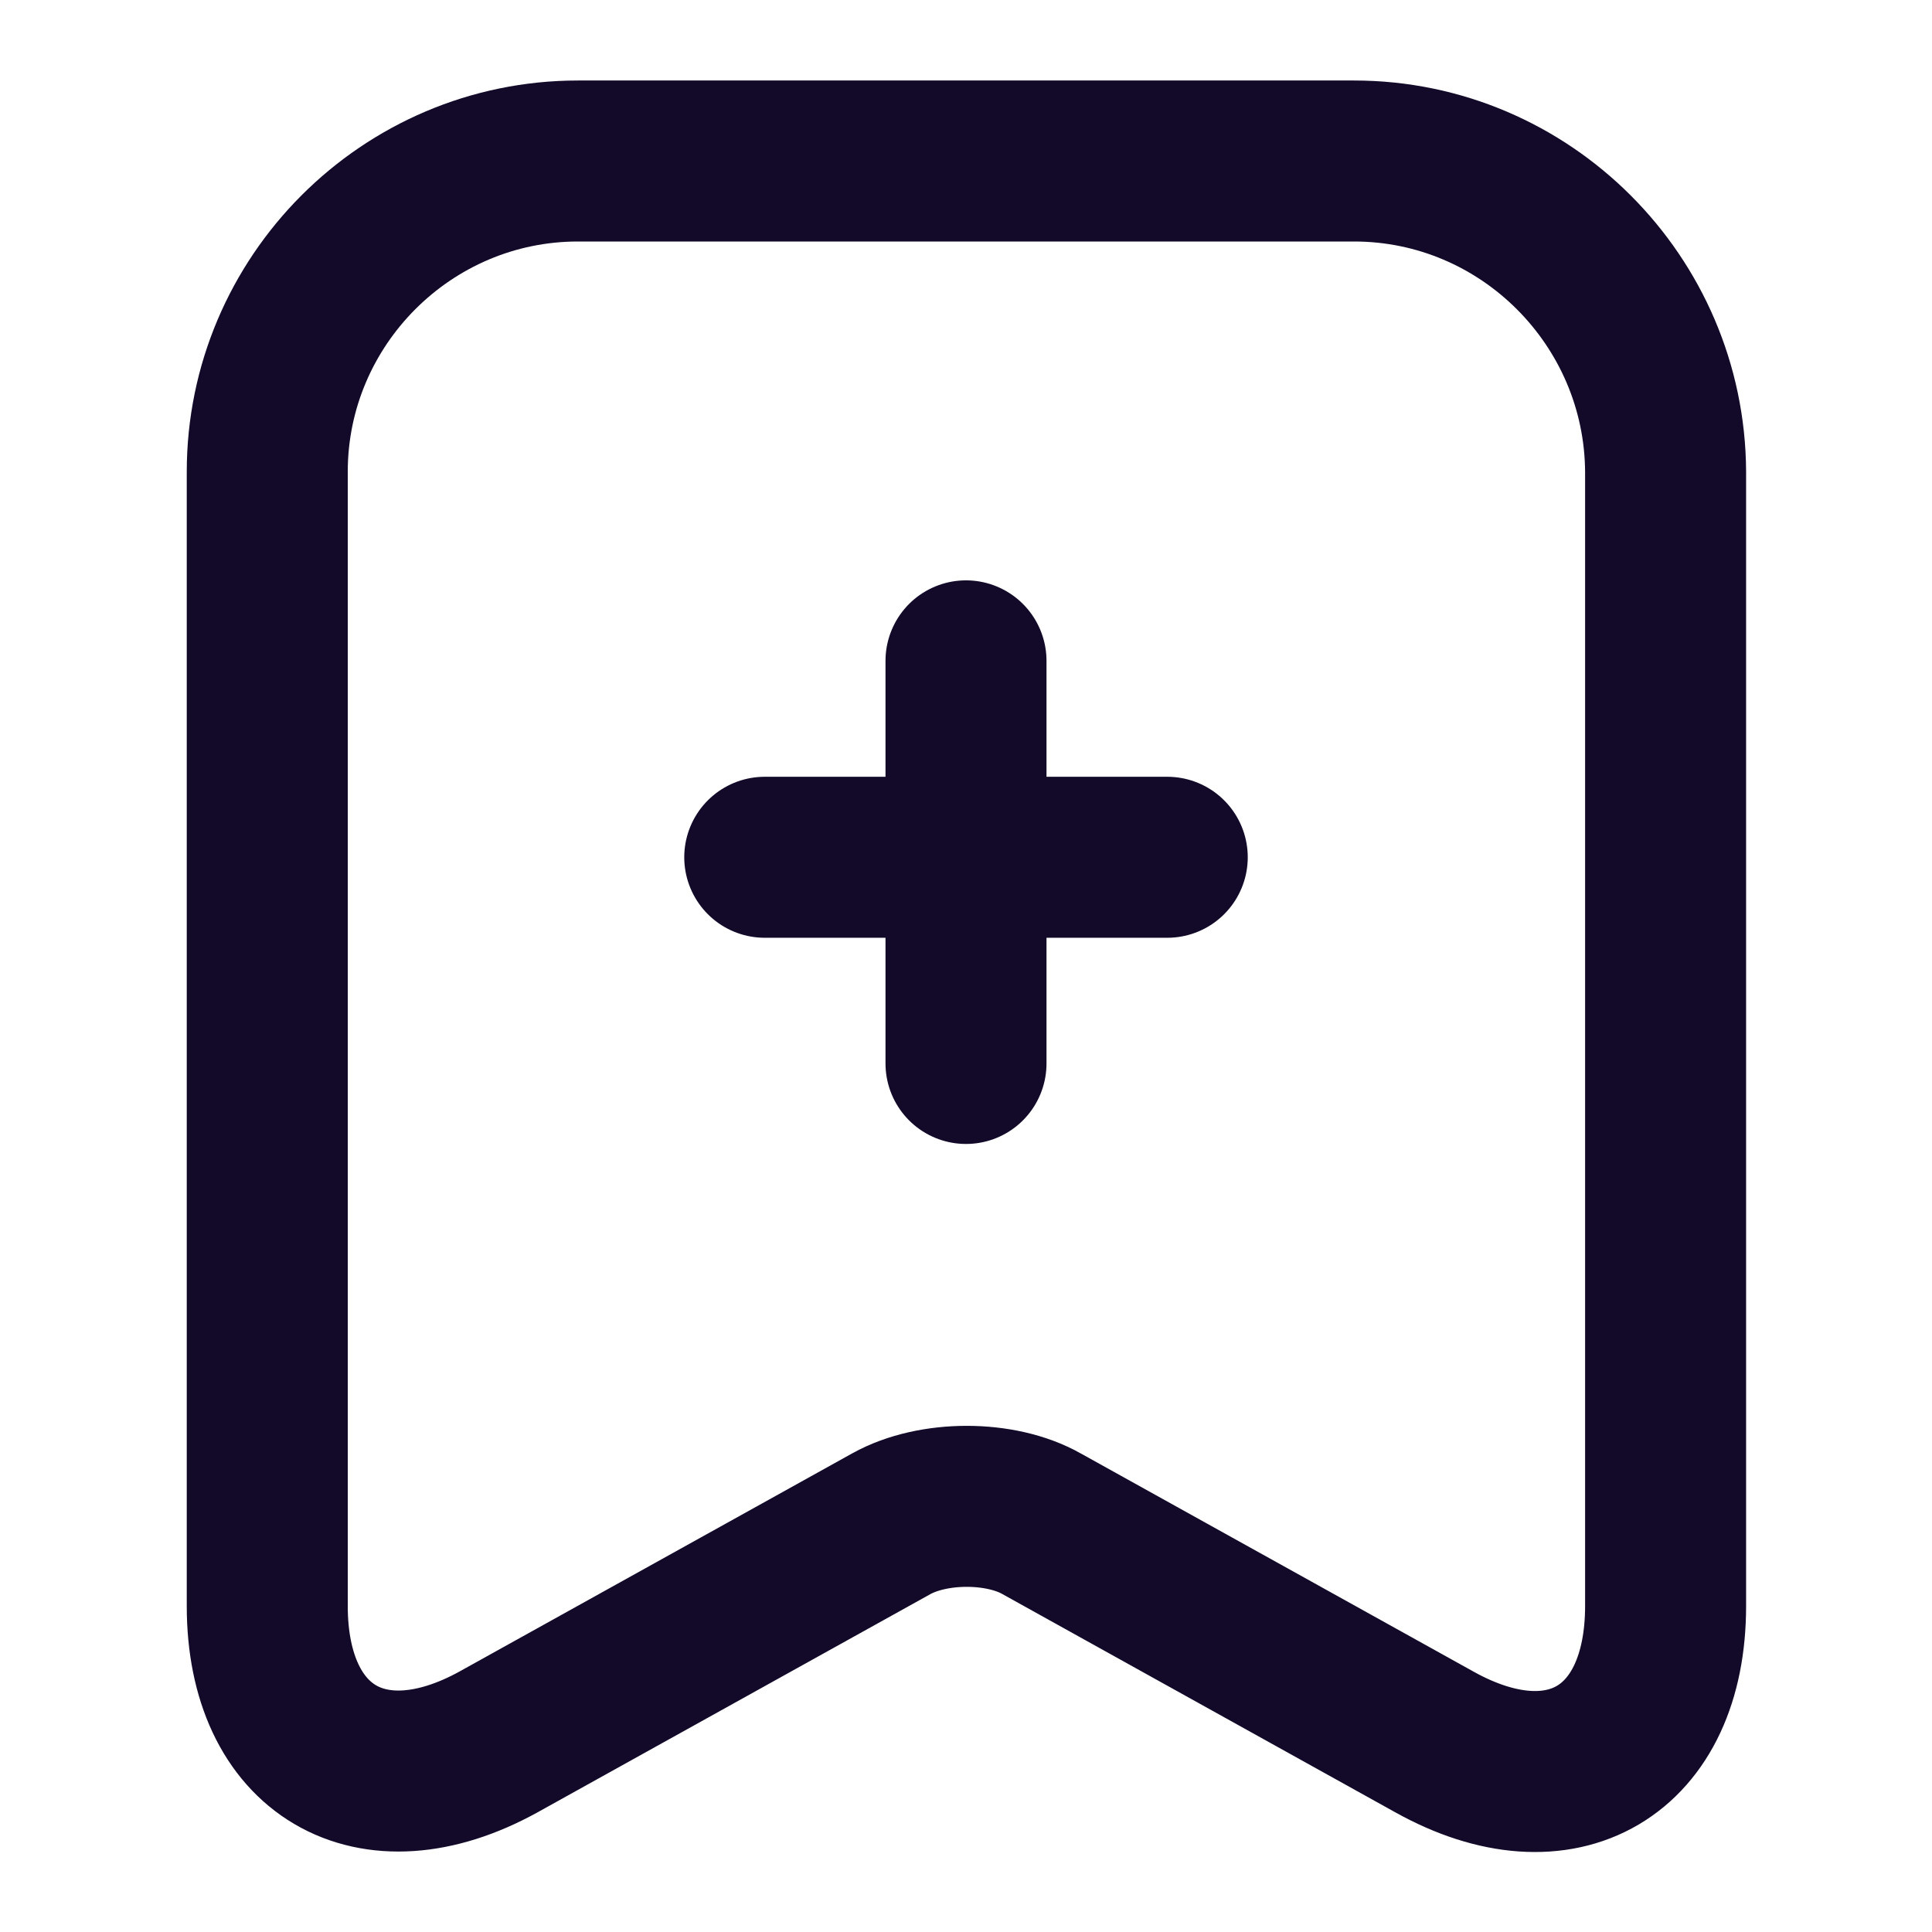
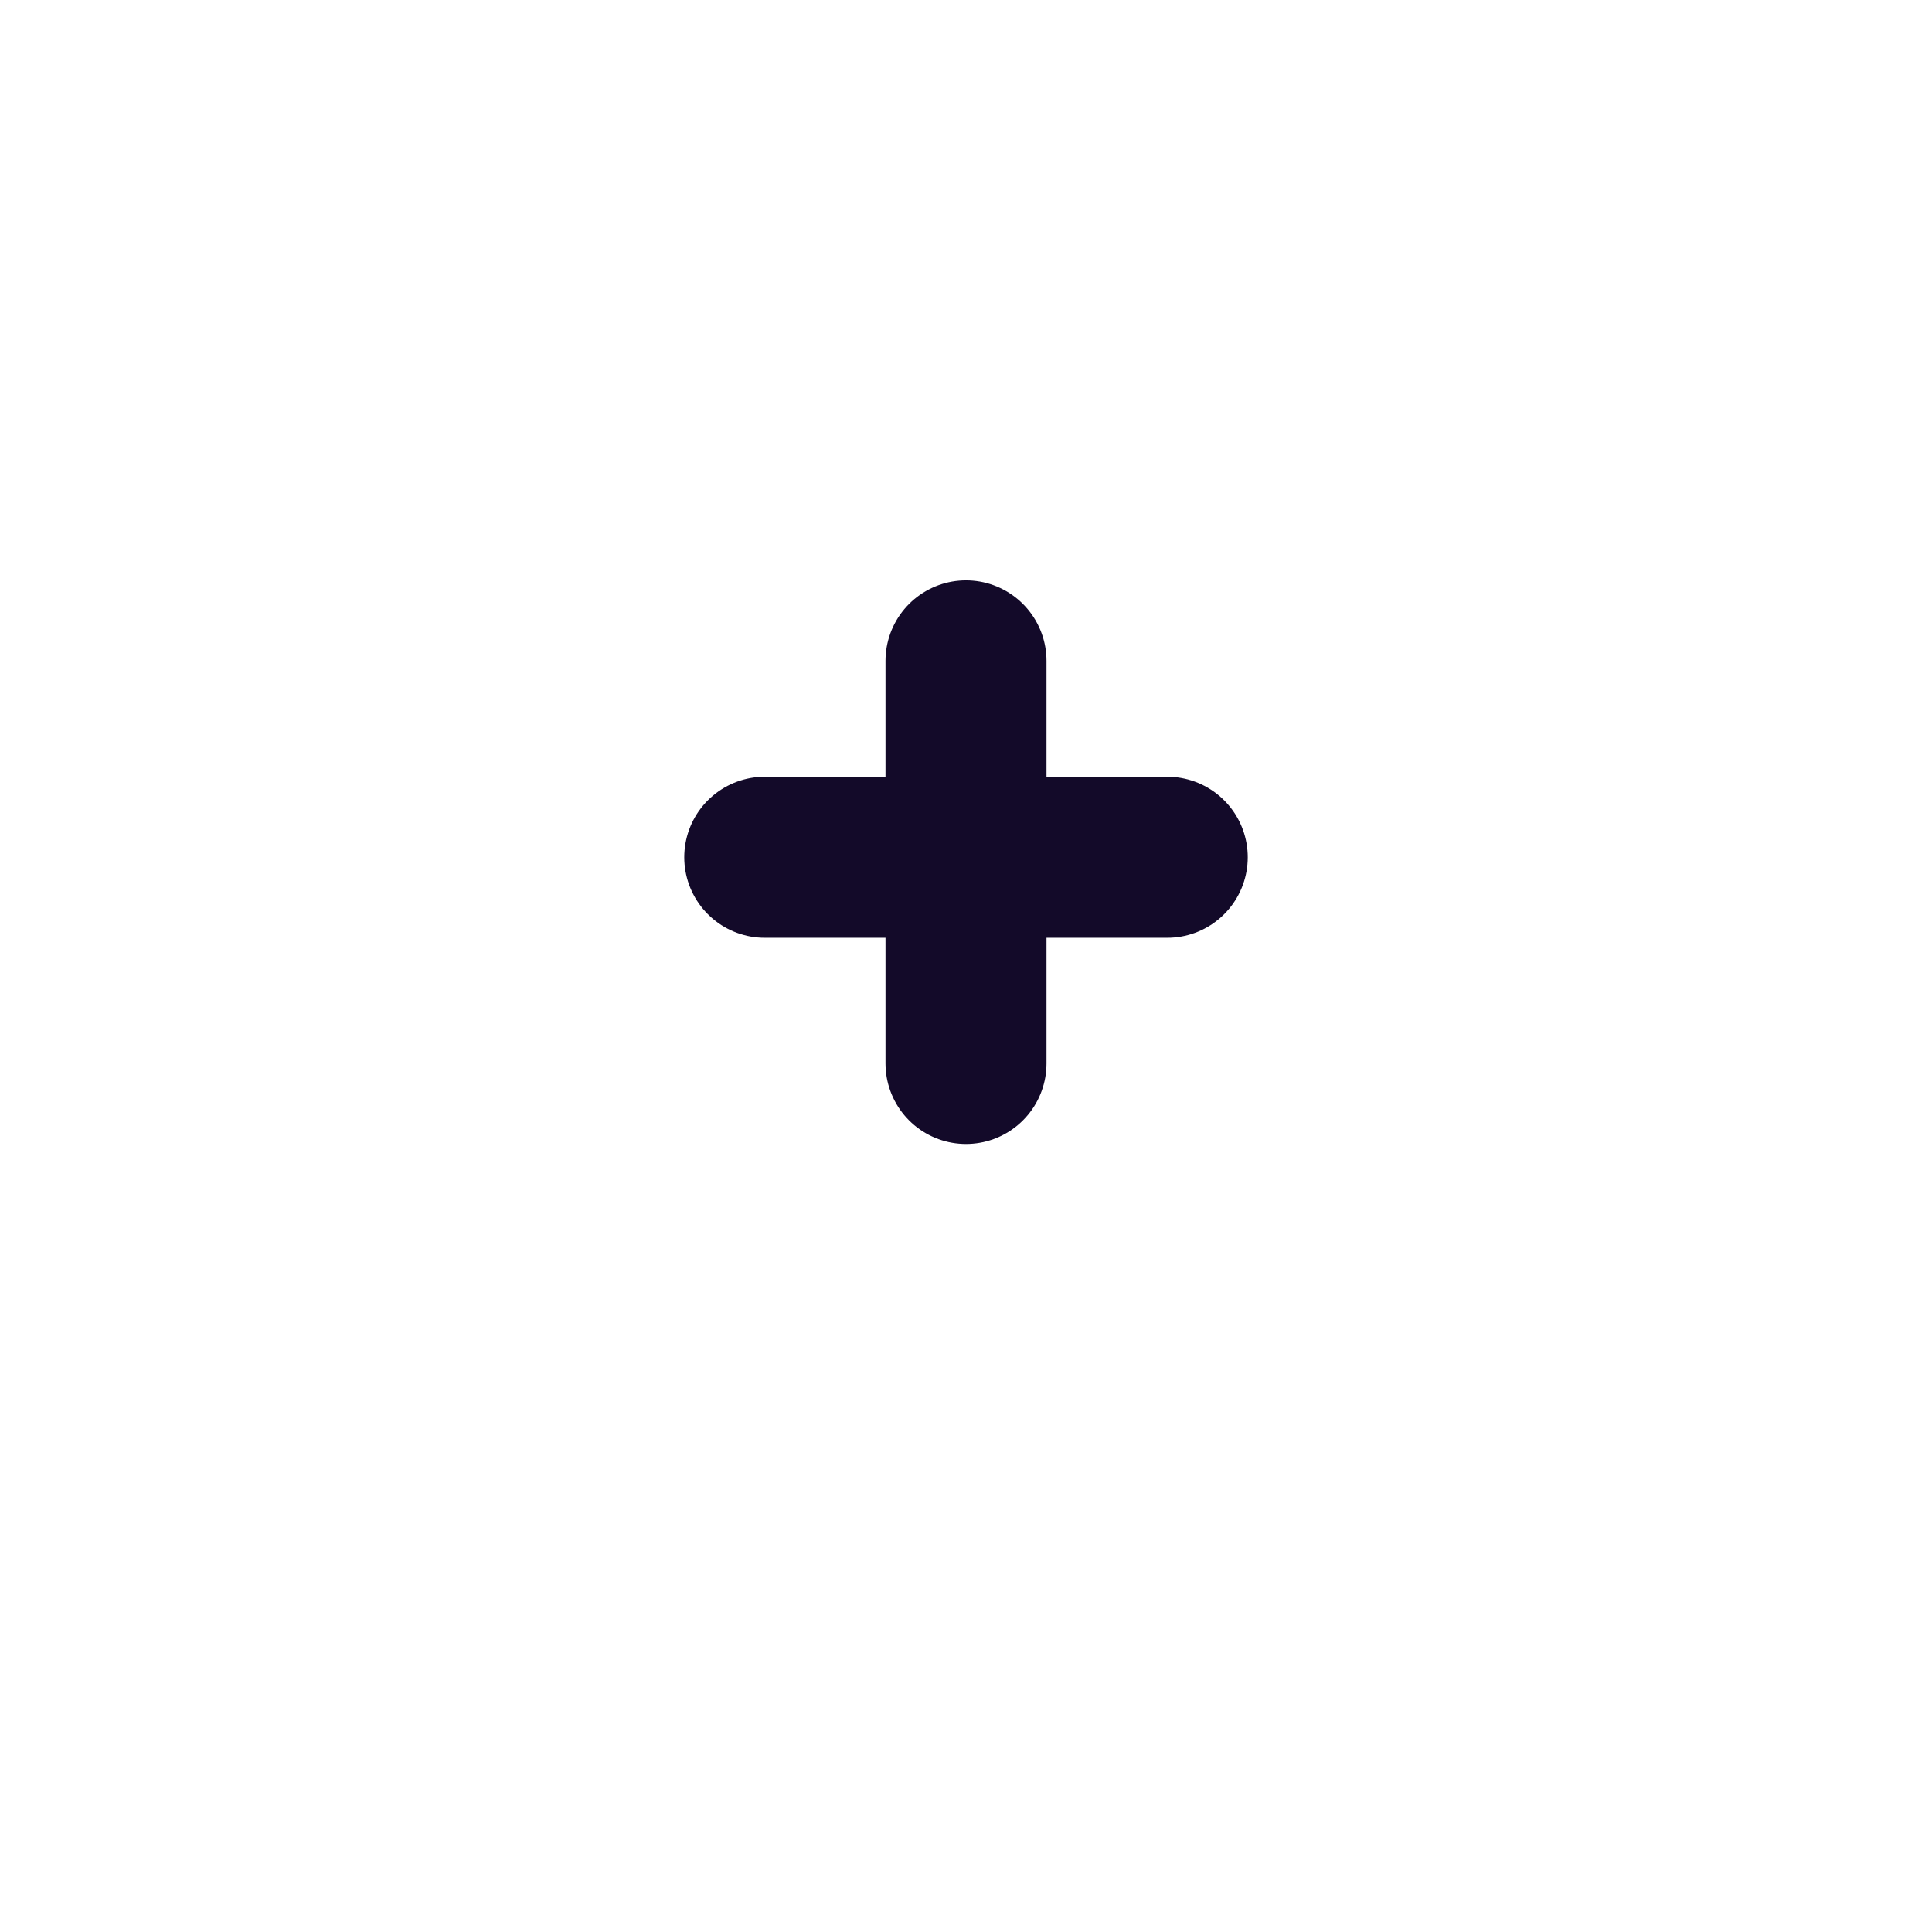
<svg xmlns="http://www.w3.org/2000/svg" width="18" height="18" viewBox="0 0 18 18" fill="none">
  <path d="M10.875 7.987H7.125" stroke="#130A29" stroke-width="1.5" stroke-miterlimit="10" stroke-linecap="round" stroke-linejoin="round" />
  <path d="M9 6.157V9.908" stroke="#130A29" stroke-width="1.5" stroke-miterlimit="10" stroke-linecap="round" stroke-linejoin="round" />
-   <path d="M12.615 1.5H5.385C3.788 1.5 2.49 2.805 2.49 4.395V14.963C2.49 16.312 3.458 16.883 4.643 16.23L8.303 14.197C8.693 13.98 9.323 13.98 9.705 14.197L13.365 16.23C14.55 16.89 15.518 16.32 15.518 14.963V4.395C15.51 2.805 14.213 1.5 12.615 1.5Z" stroke="#130A29" stroke-width="1.5" stroke-linecap="round" stroke-linejoin="round" />
</svg>